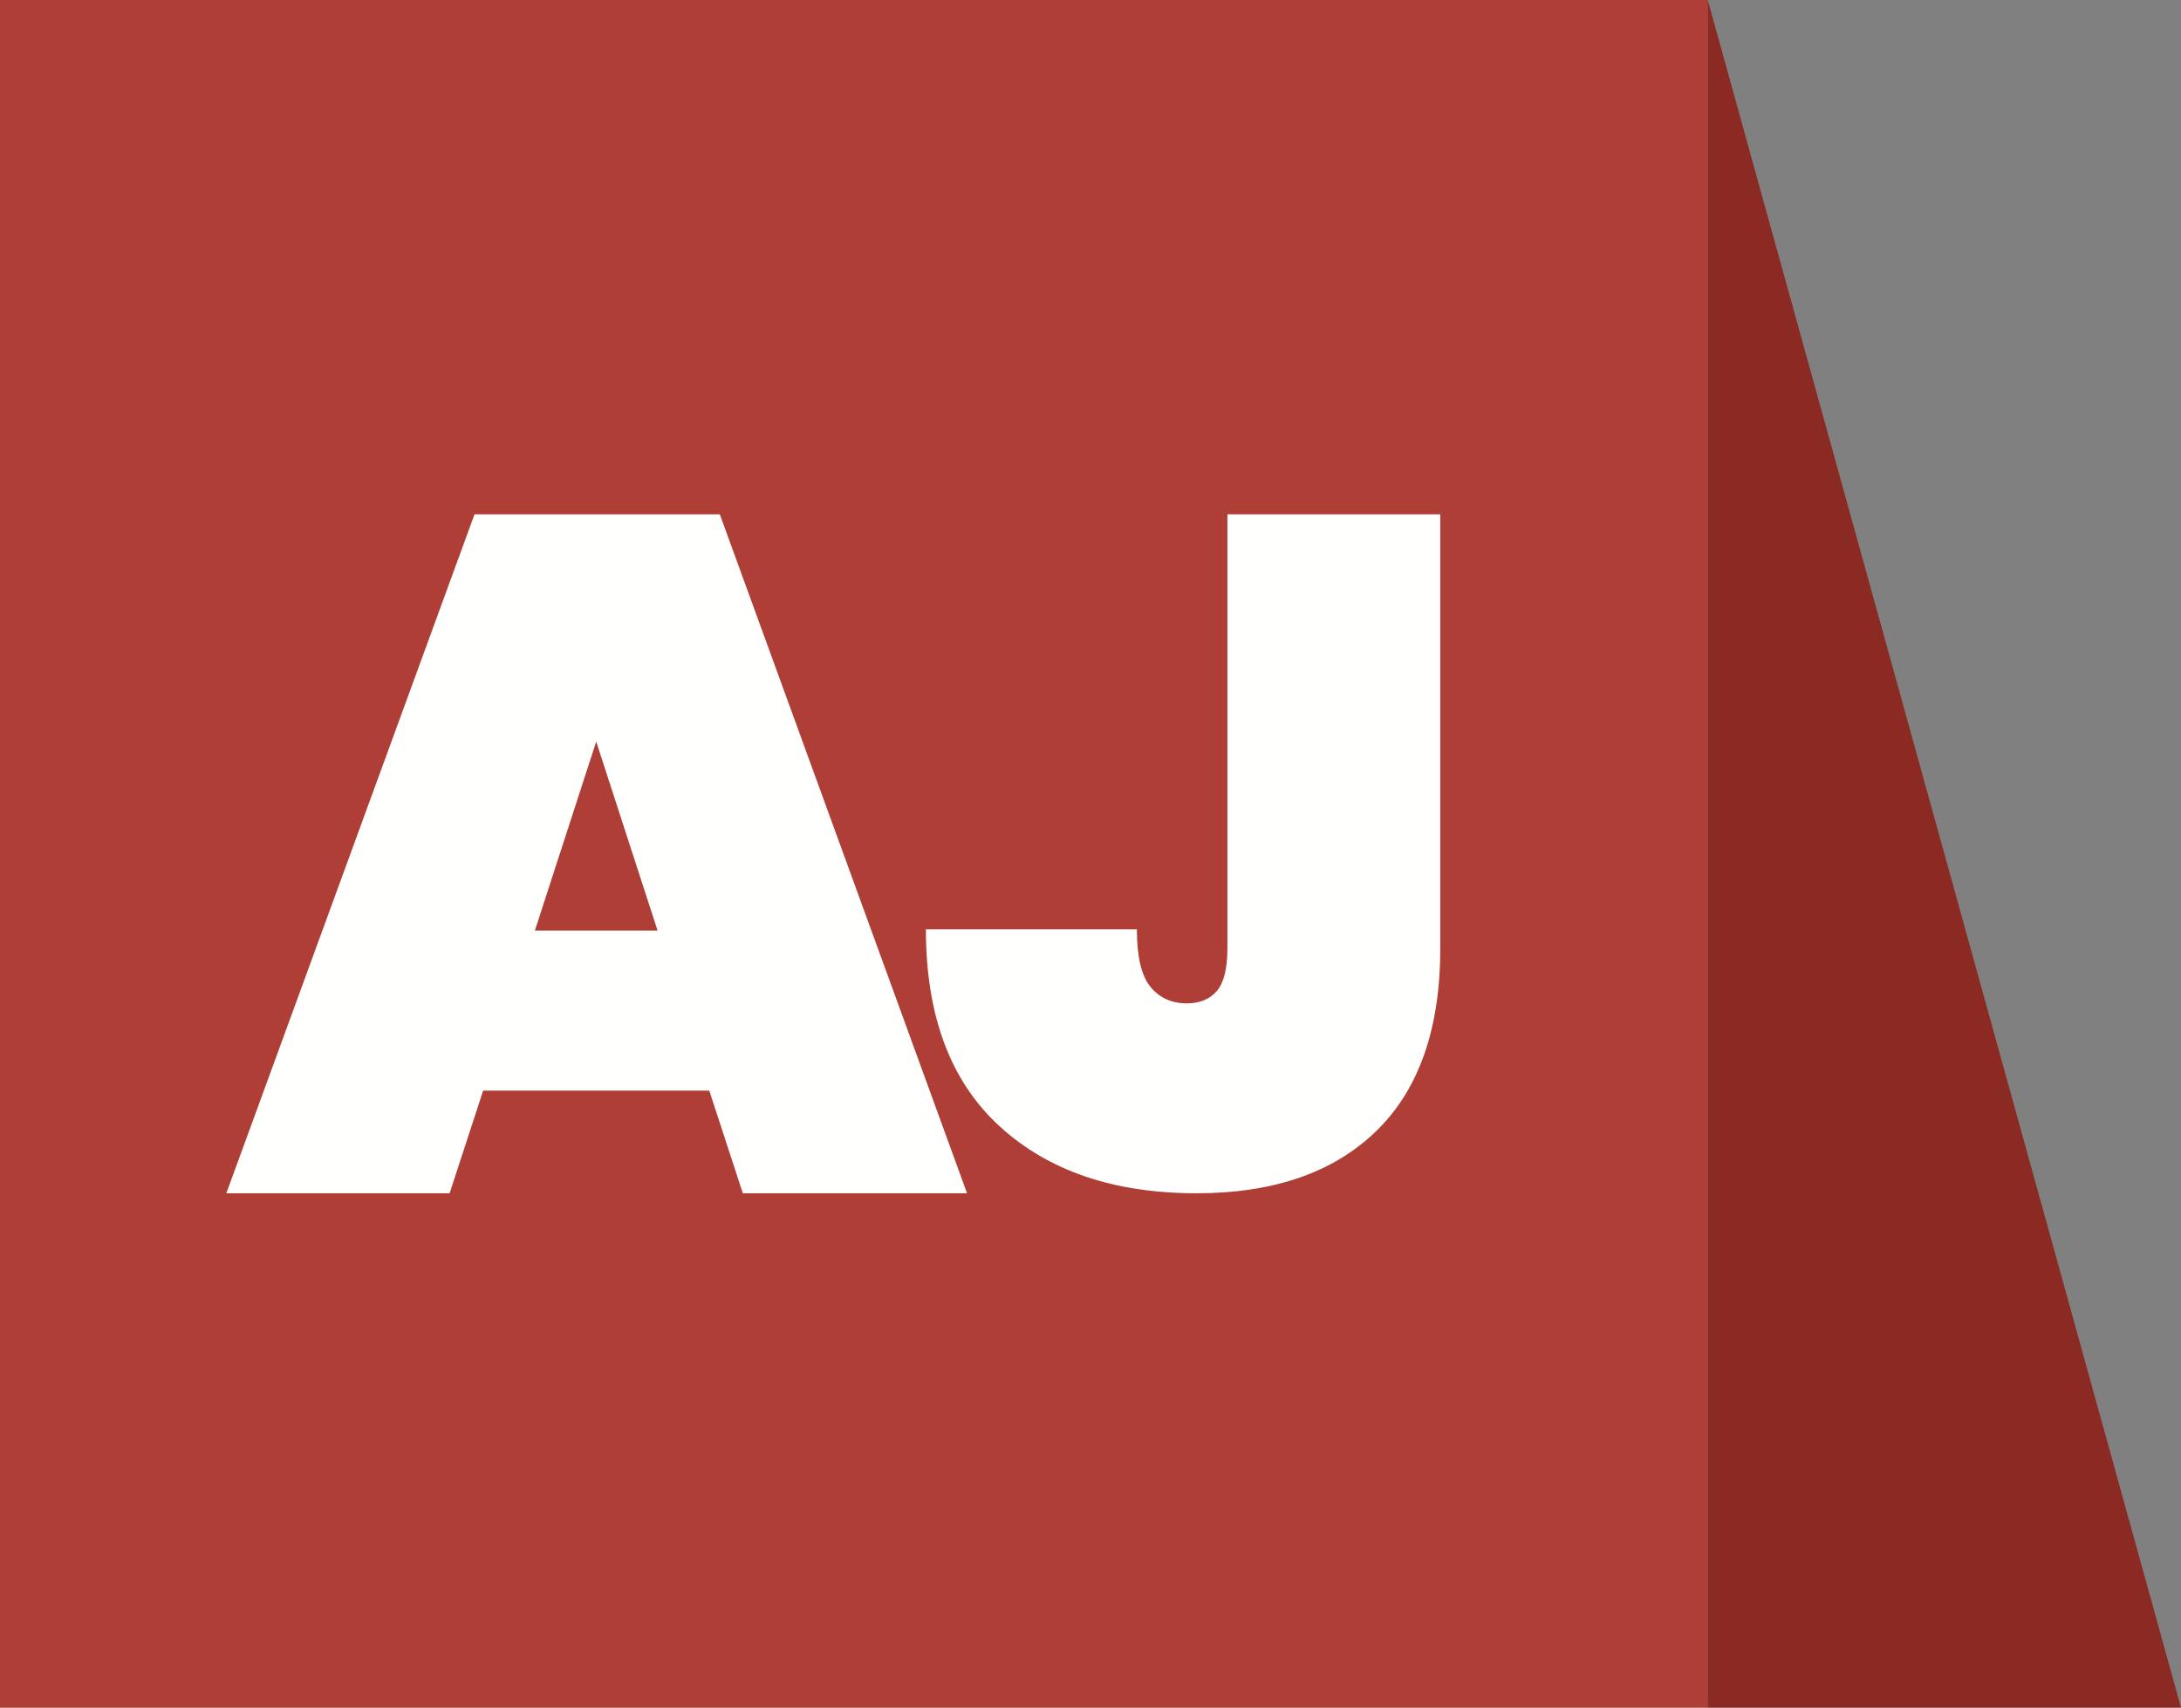
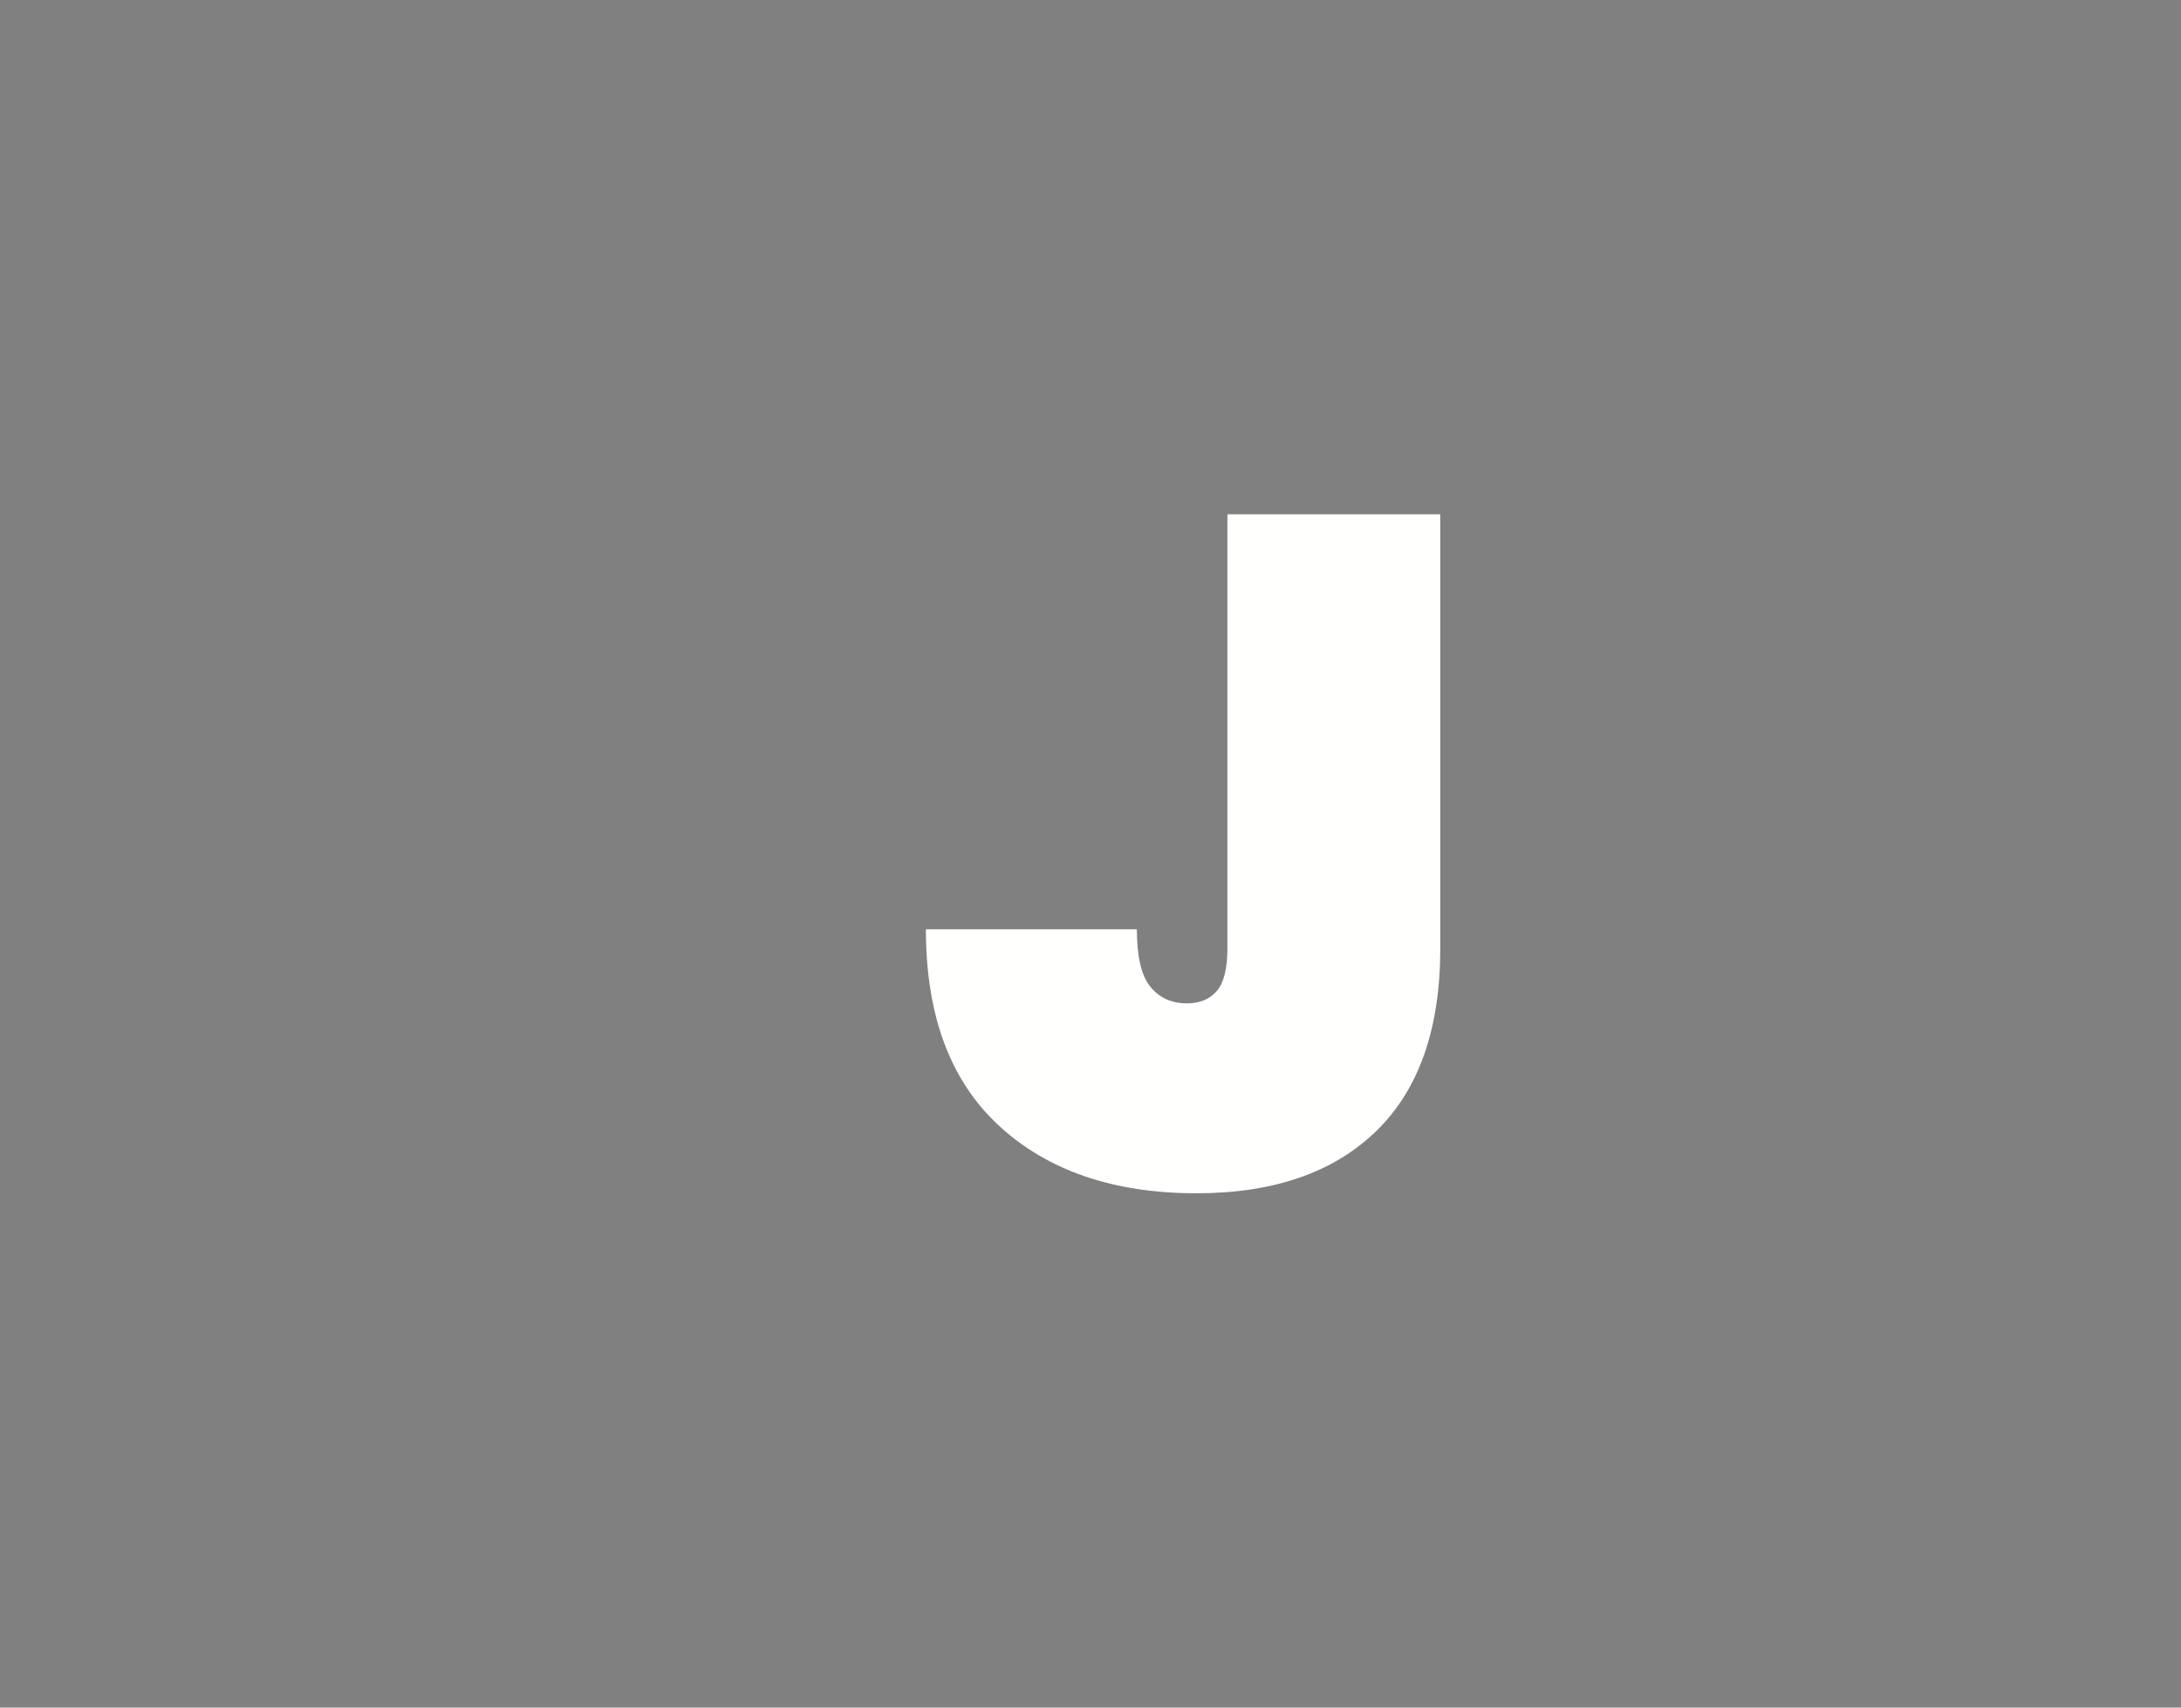
<svg xmlns="http://www.w3.org/2000/svg" width="106px" height="83px" viewBox="0 0 106 83" version="1.1">
  <rect x="0" y="0" width="106" height="83" fill="#808080" stroke="none" />
  <title>AJ footer</title>
  <g id="Symbols" stroke="none" stroke-width="1" fill="none" fill-rule="evenodd">
    <g id="Footer" transform="translate(-134, -516)">
      <g id="AJ-footer" transform="translate(134, 516)">
        <g id="AJBillig_Logo_CMYK">
-           <polygon id="Fill-1" fill="#AF3E36" points="0 83 83 83 83 0 0 0" />
-           <path d="M31.958,45.229 L28.977,36.046 L25.997,45.229 L31.958,45.229 Z M34.472,53.012 L23.481,53.012 L21.852,58 L11,58 L23.062,25 L34.984,25 L47,58 L36.102,58 L34.472,53.012 L34.472,53.012 Z" id="Fill-31" fill="#FFFFFE" />
          <path d="M70,25 L70,46.092 C70,50 68.962,52.961 66.887,54.977 C64.811,56.992 61.901,58 58.156,58 C54.129,58 50.93,56.908 48.559,54.723 C46.186,52.538 45,49.354 45,45.169 L55.253,45.169 C55.253,46.492 55.471,47.423 55.909,47.961 C56.346,48.5 56.938,48.769 57.687,48.769 C58.311,48.769 58.795,48.569 59.139,48.169 C59.482,47.769 59.654,47.077 59.654,46.092 L59.654,25 L70,25" id="Fill-32" fill="#FFFFFE" />
        </g>
-         <polygon id="Rectangle" fill="#8A2A23" points="83 0 106 83 83 83" />
      </g>
    </g>
  </g>
</svg>